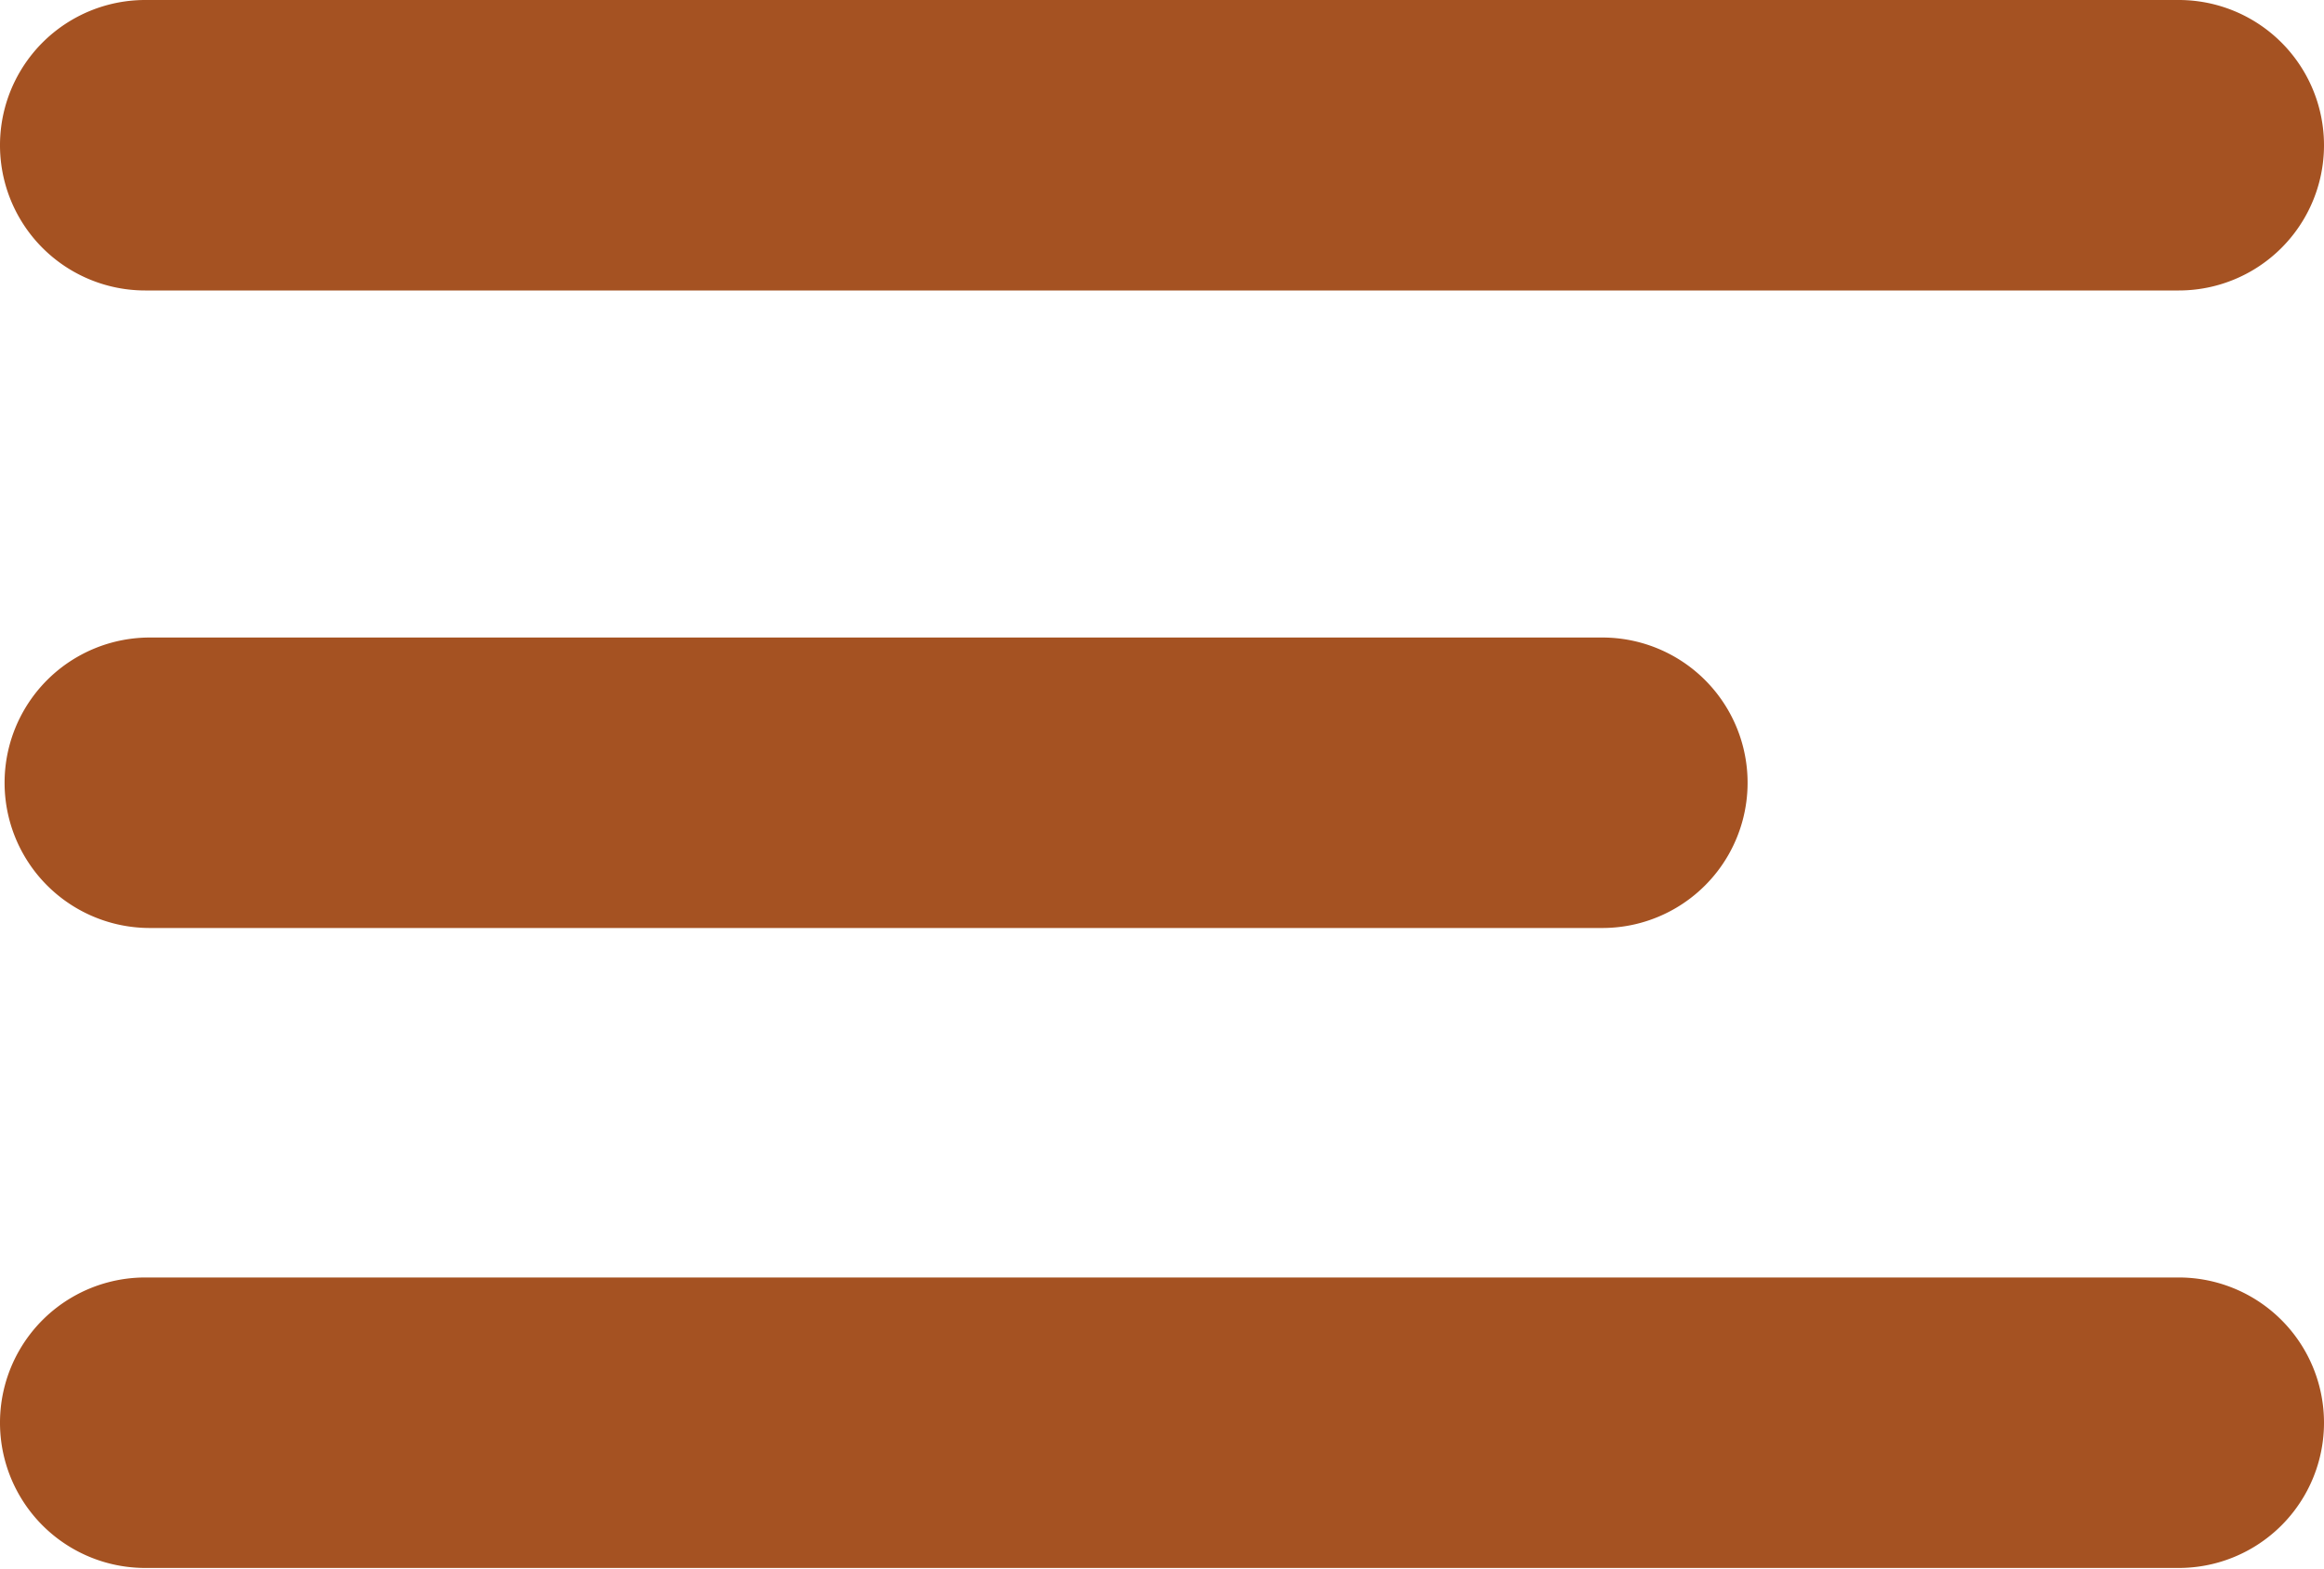
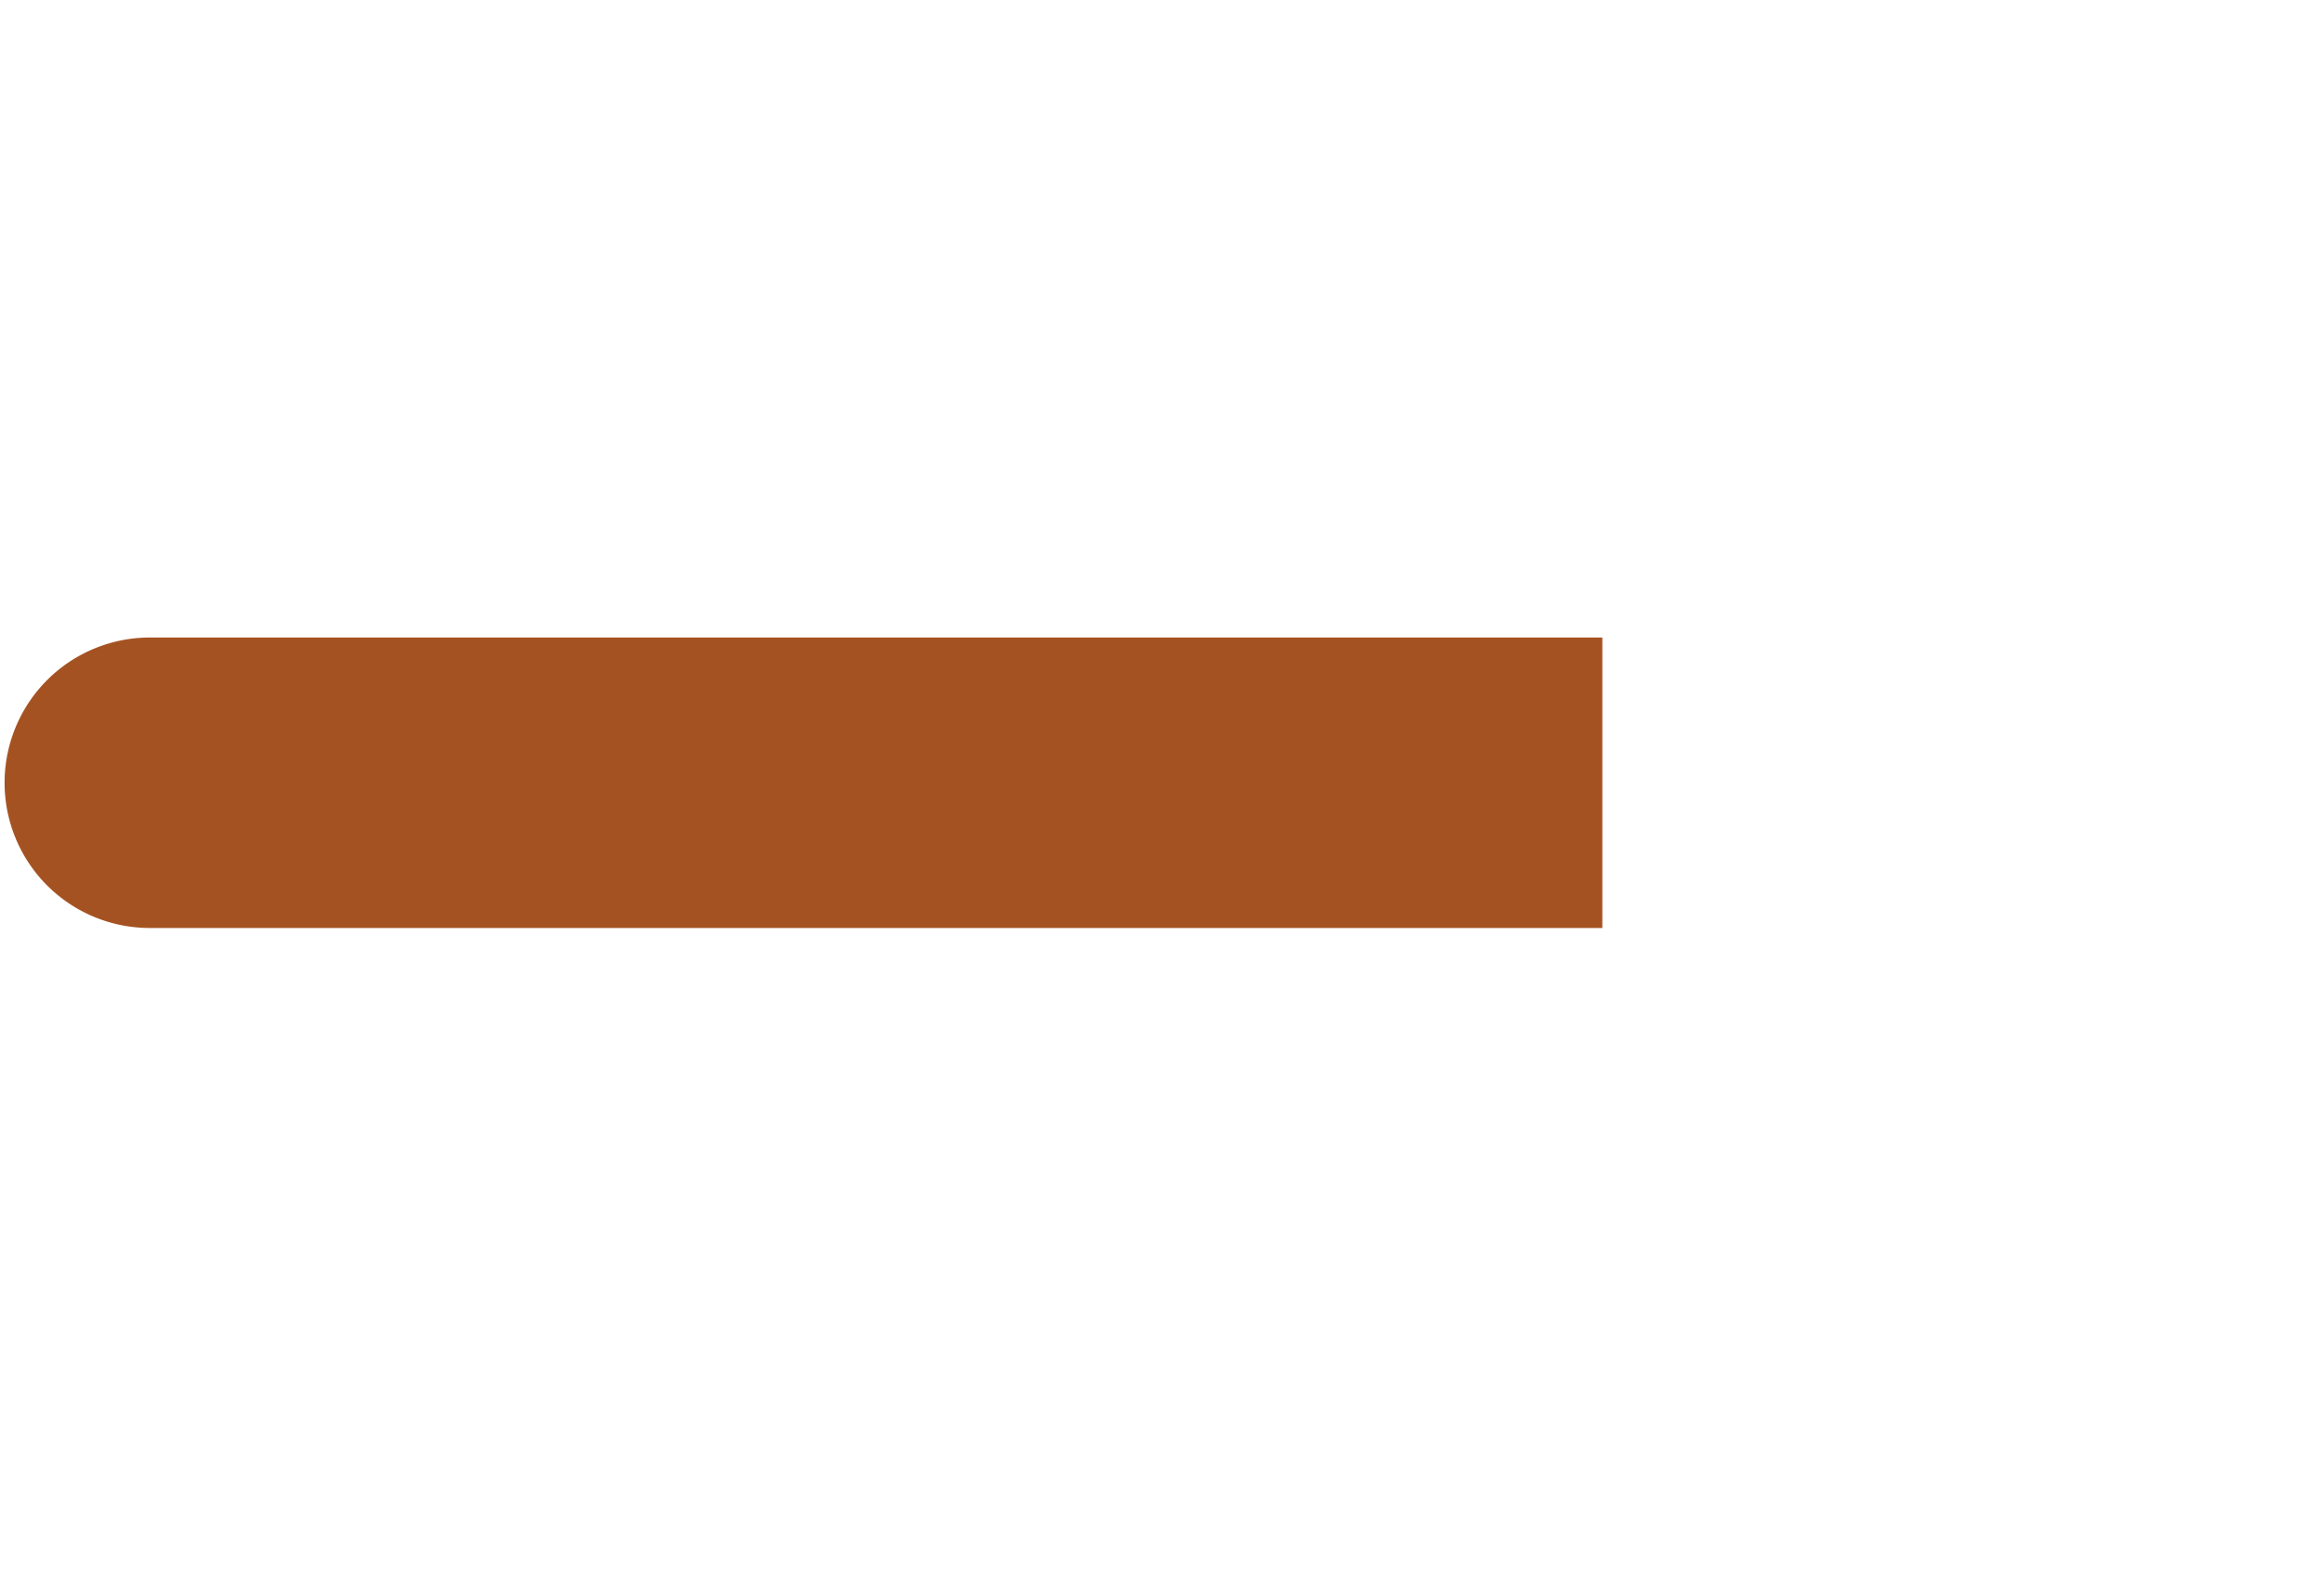
<svg xmlns="http://www.w3.org/2000/svg" viewBox="0 0 40 27" version="1.1" id="svg16">
  <defs id="defs20" />
  <g fill="#871d33" id="g14">
    <g id="g4" style="fill:#A55222;fill-opacity:1">
-       <path d="M39.52,7.36h-35a2.5,2.5,0,0,1,0-5h35a2.5,2.5,0,0,1,0,5Z" transform="translate(-2.02 -2.36)" id="path2" style="fill:#A55222;fill-opacity:1" />
-     </g>
+       </g>
    <g id="g8" transform="translate(0,10.99)" style="fill:#A55222;fill-opacity:1">
-       <path d="m 39.52,18.36 h -35 a 2.5,2.5 0 0 1 0,-5 h 35 a 2.5,2.5 0 0 1 0,5 z" transform="translate(-2.02,-2.36)" id="path6" style="fill:#A55222;fill-opacity:1" />
-     </g>
+       </g>
    <g id="g12" transform="translate(0.079,-11.026)" style="fill:#A55222;fill-opacity:1">
-       <path d="m 29.52,29.36 h -25 a 2.5,2.5 0 0 1 0,-5 h 25 a 2.5,2.5 0 1 1 0,5 z" transform="translate(-2.02,-2.36)" id="path10" style="fill:#A55222;fill-opacity:1" />
+       <path d="m 29.52,29.36 h -25 a 2.5,2.5 0 0 1 0,-5 h 25 z" transform="translate(-2.02,-2.36)" id="path10" style="fill:#A55222;fill-opacity:1" />
    </g>
  </g>
</svg>